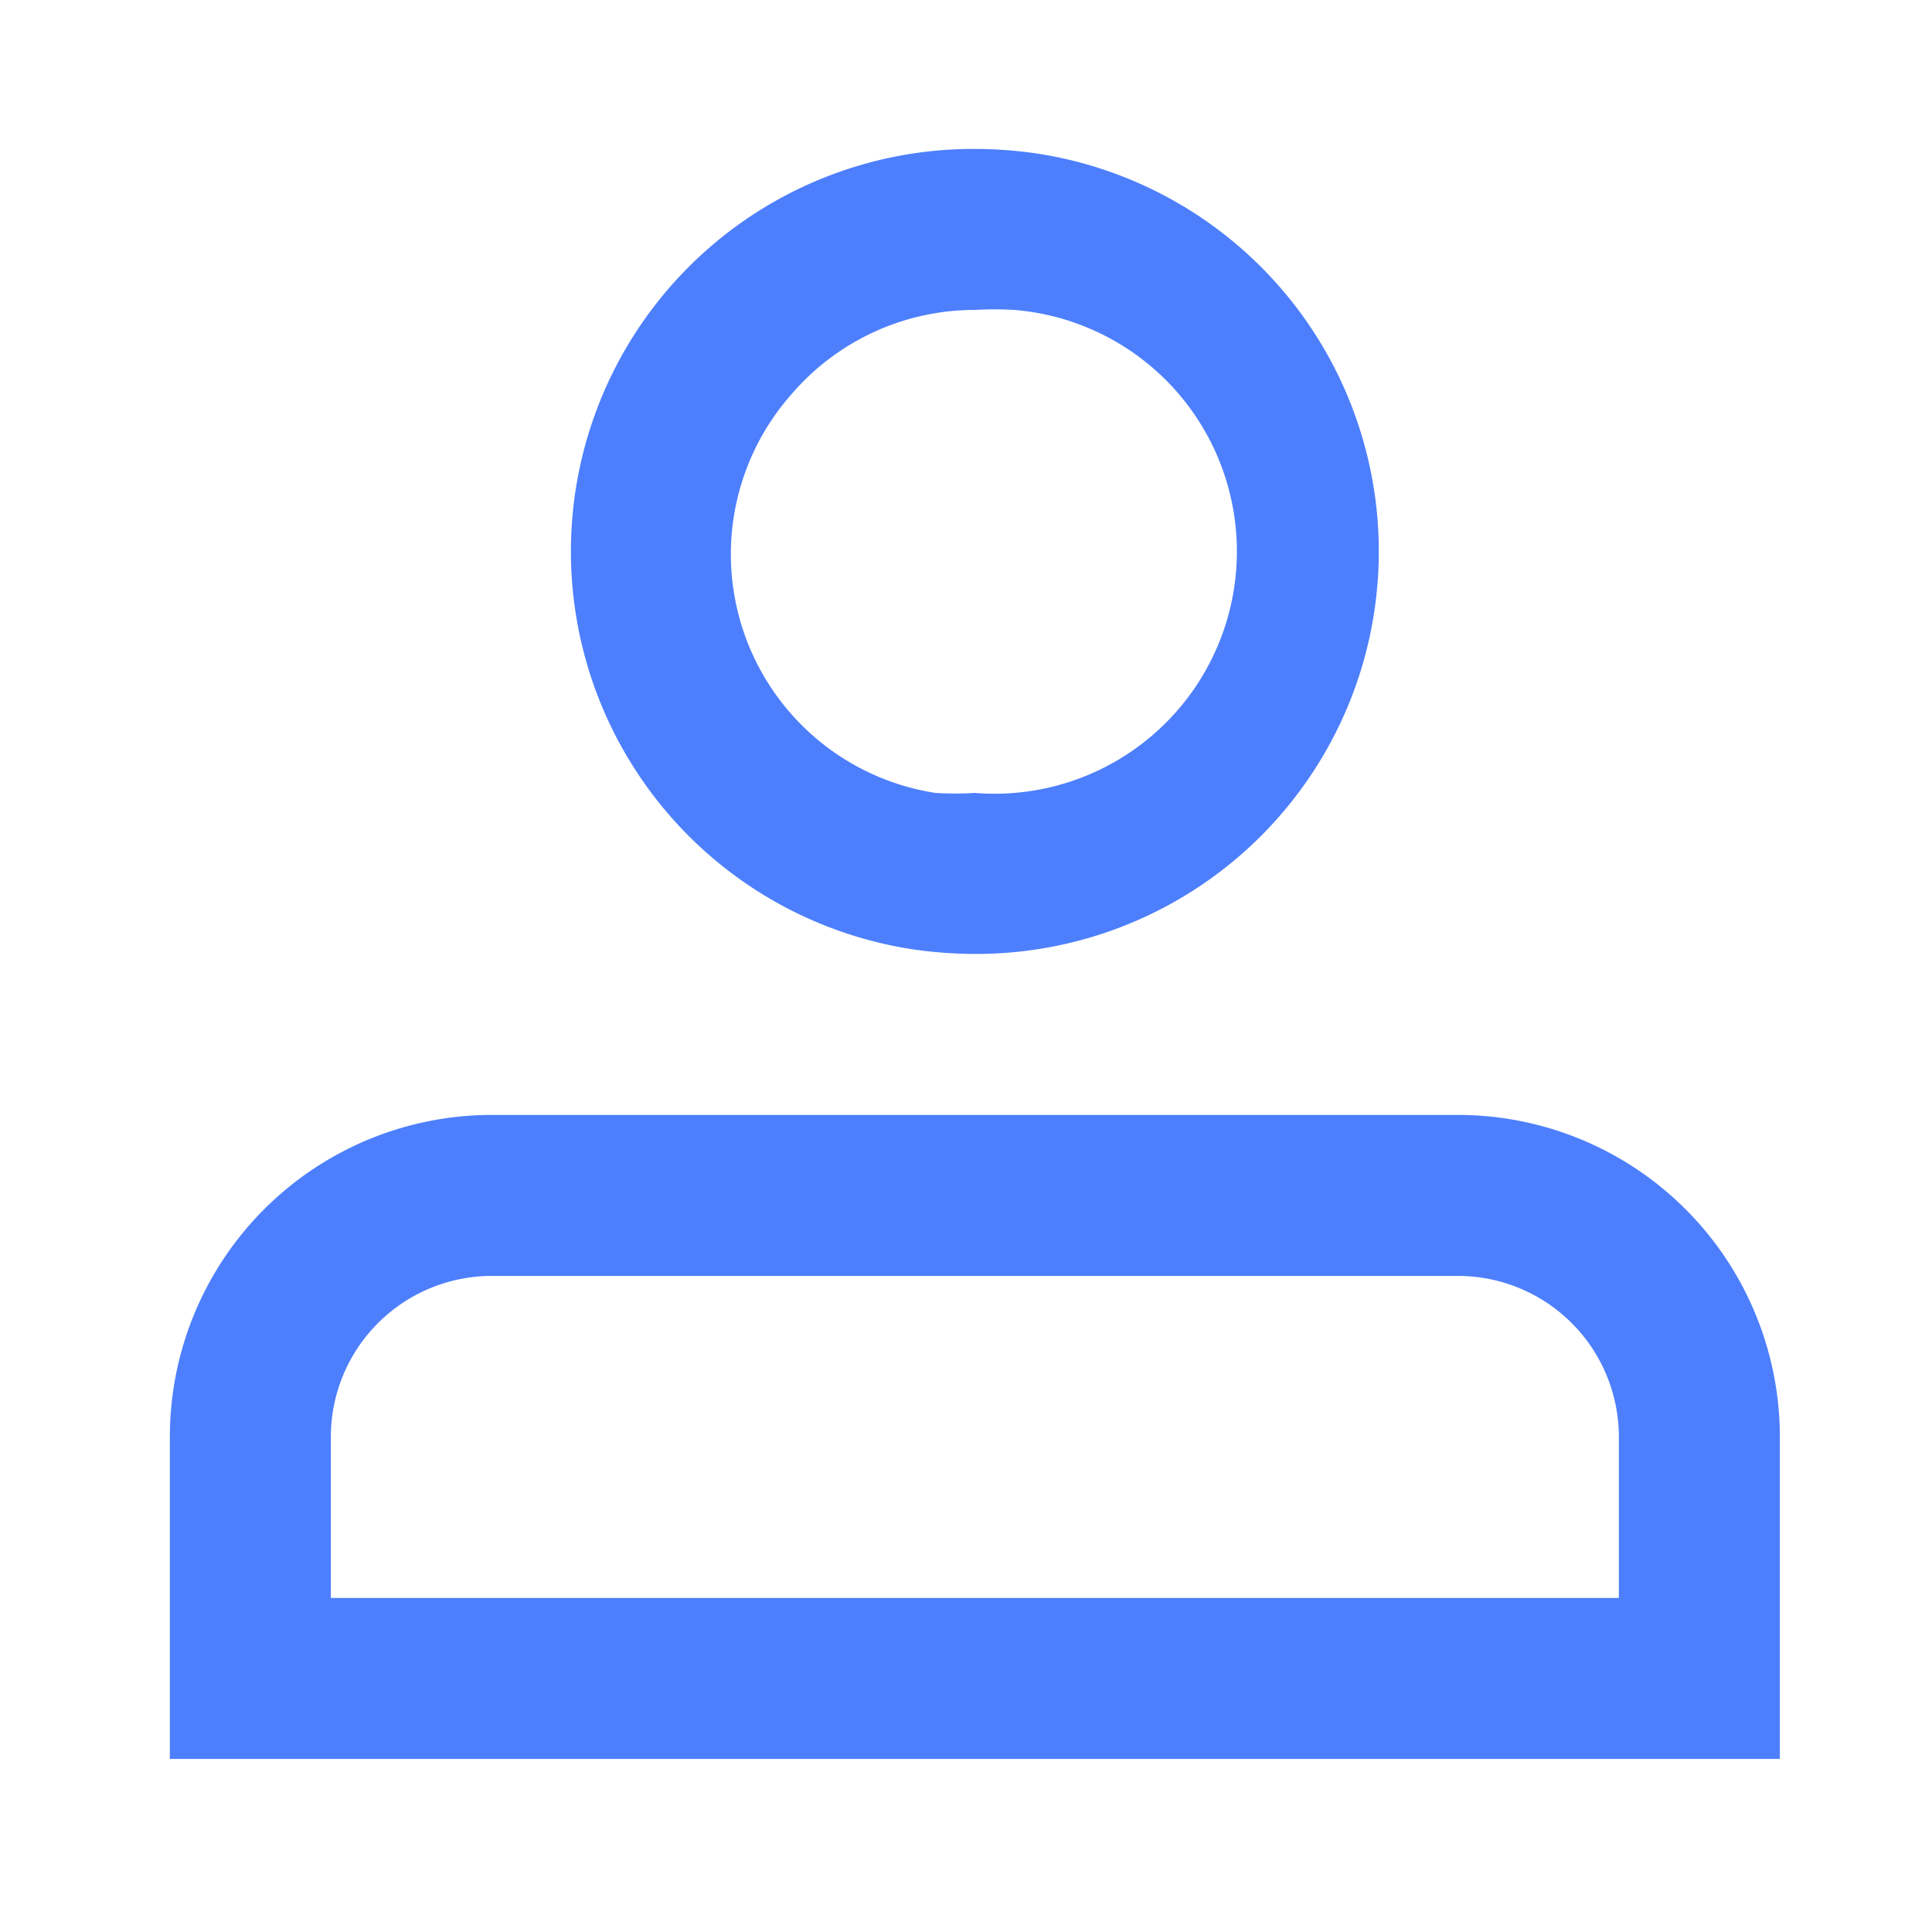
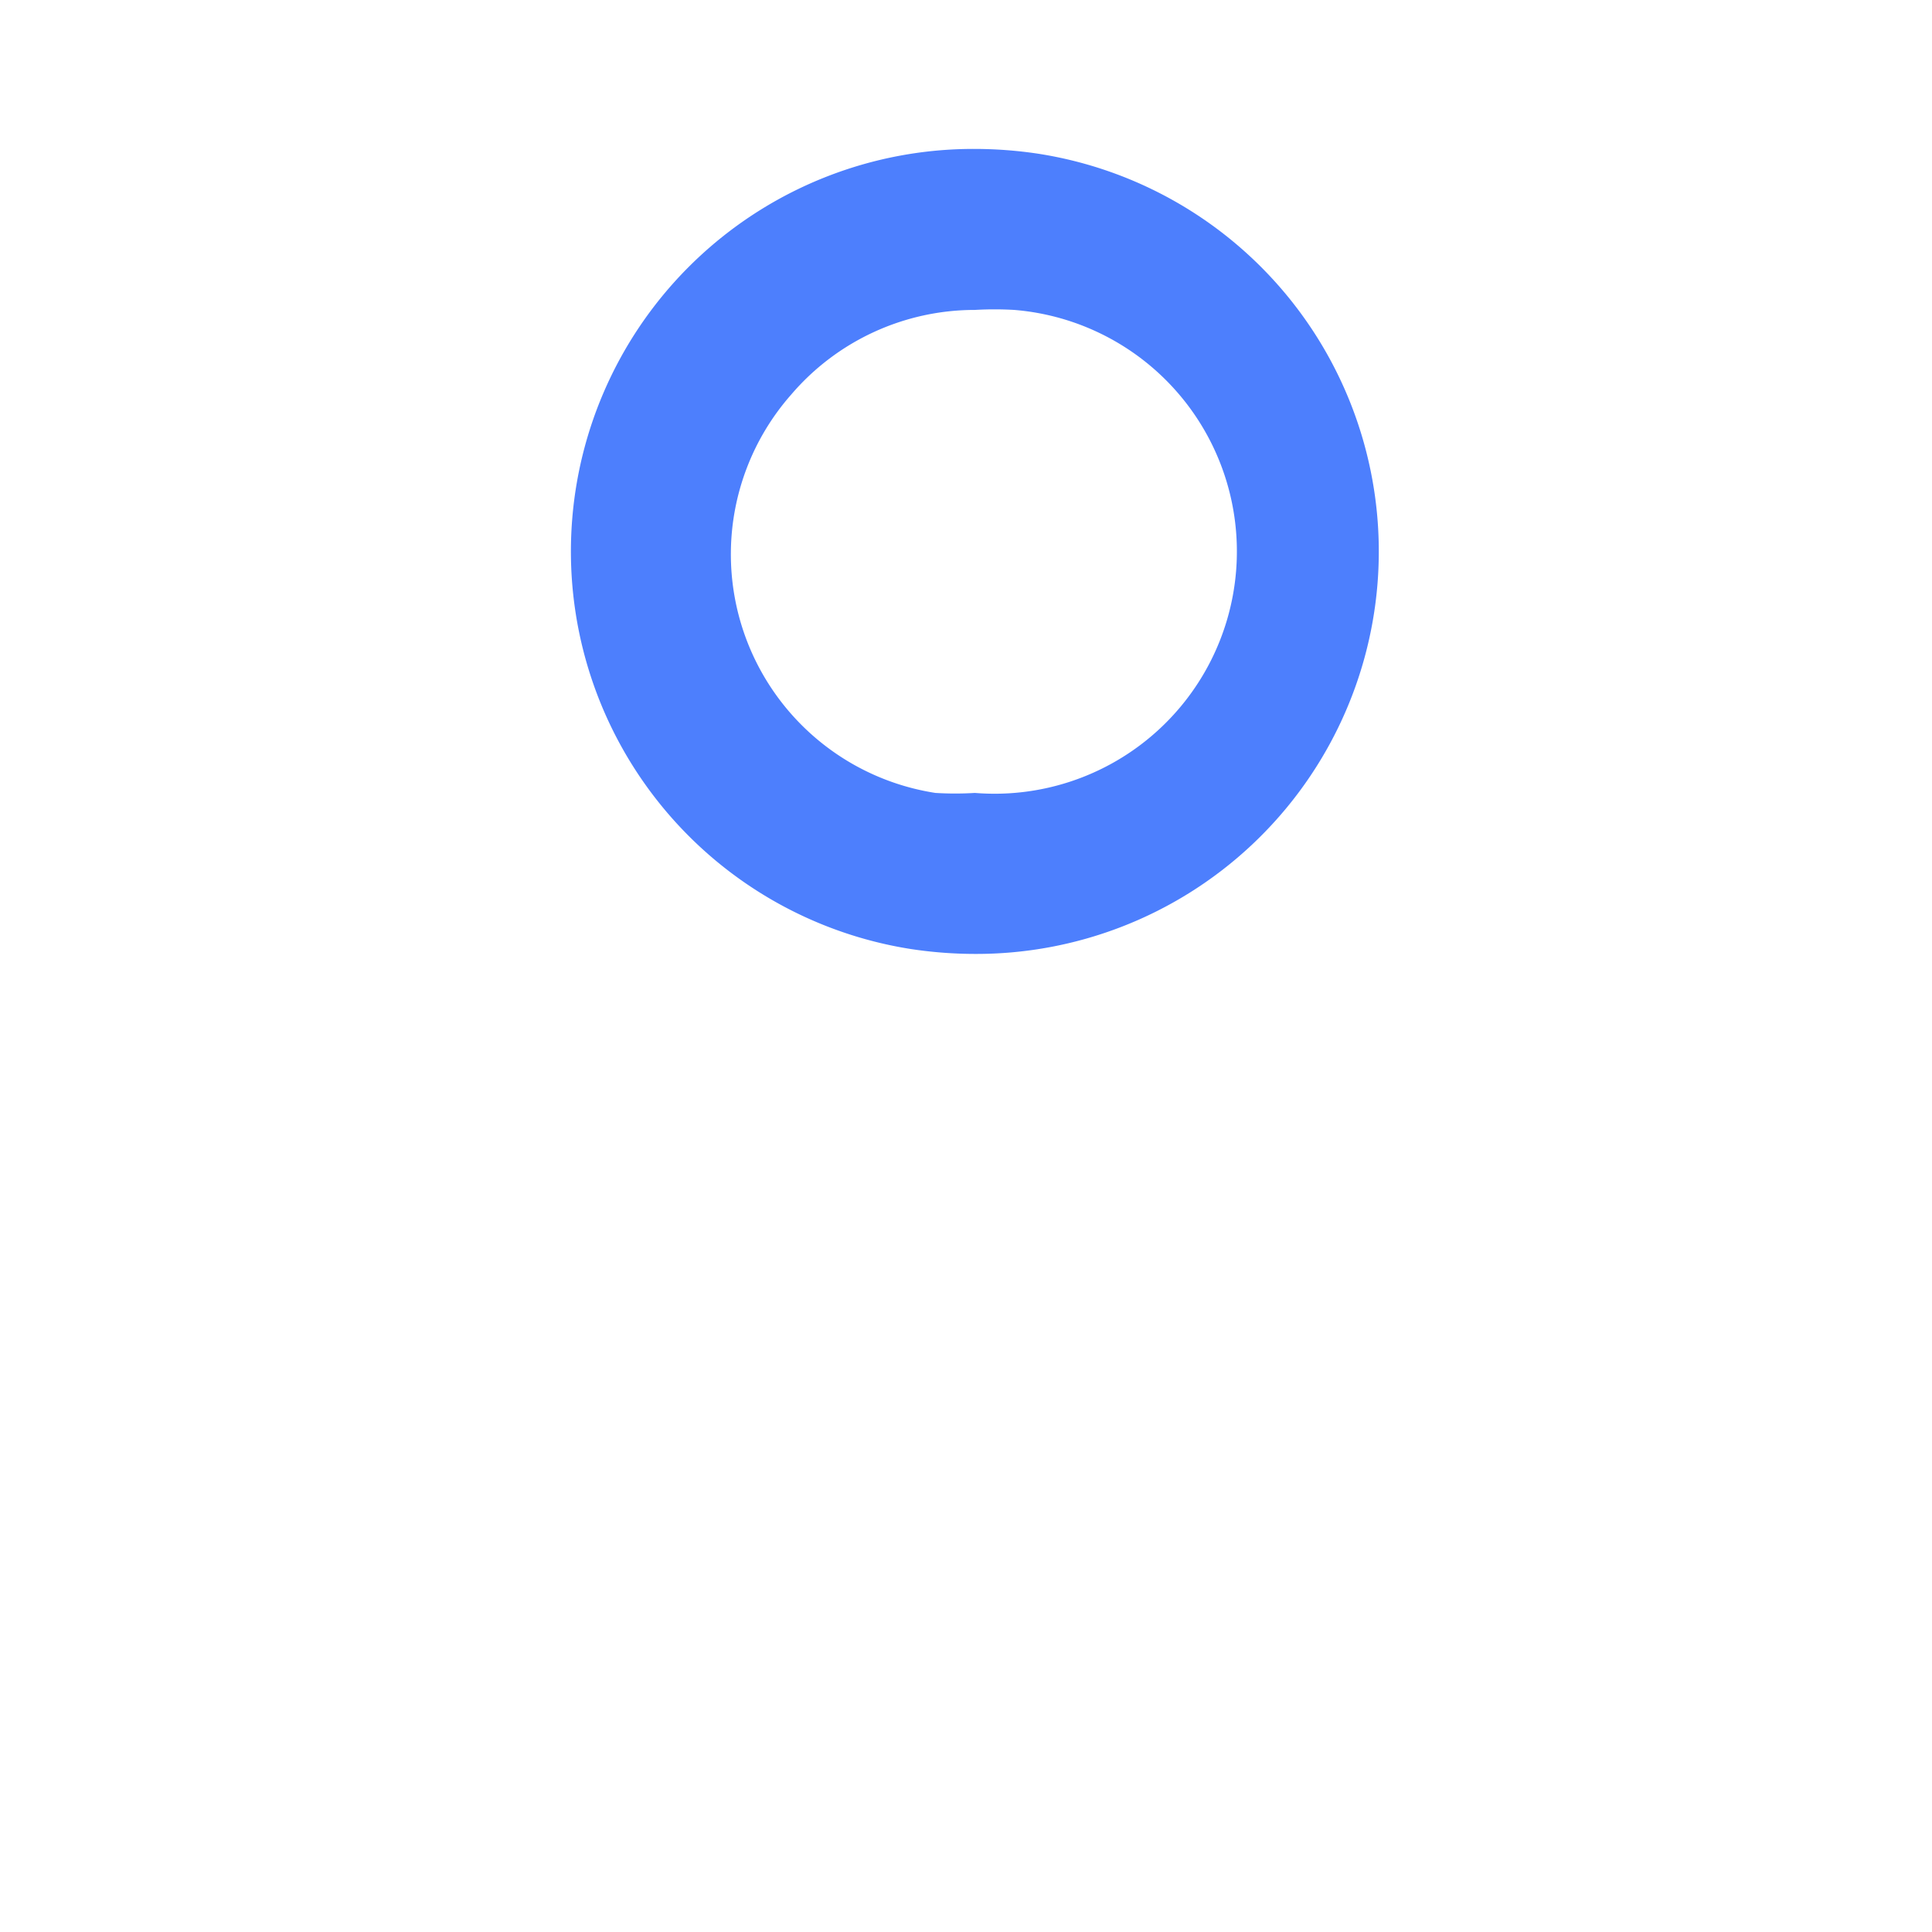
<svg xmlns="http://www.w3.org/2000/svg" id="Layer_1" data-name="Layer 1" viewBox="0 0 24 24">
  <defs>
    <style>.cls-1{fill:#4d7ffd;}</style>
  </defs>
  <title>acount</title>
  <path class="cls-1" d="M12.11,3.85h0a4.22,4.22,0,0,1,.49,0,3,3,0,0,1-.49,6,4,4,0,0,1-.49,0A3,3,0,0,1,9.83,4.9a3,3,0,0,1,2.28-1.05m0-2a5,5,0,0,0-.79,9.94,5.35,5.35,0,0,0,.79.06,5,5,0,0,0,.79-9.94,5.35,5.35,0,0,0-.79-.06Z" />
-   <path class="cls-1" d="M18.11,15.85a2,2,0,0,1,2,2v2h-16v-2a2,2,0,0,1,2-2h12m0-2h-12a4,4,0,0,0-4,4v4h20v-4a4,4,0,0,0-4-4Z" />
</svg>